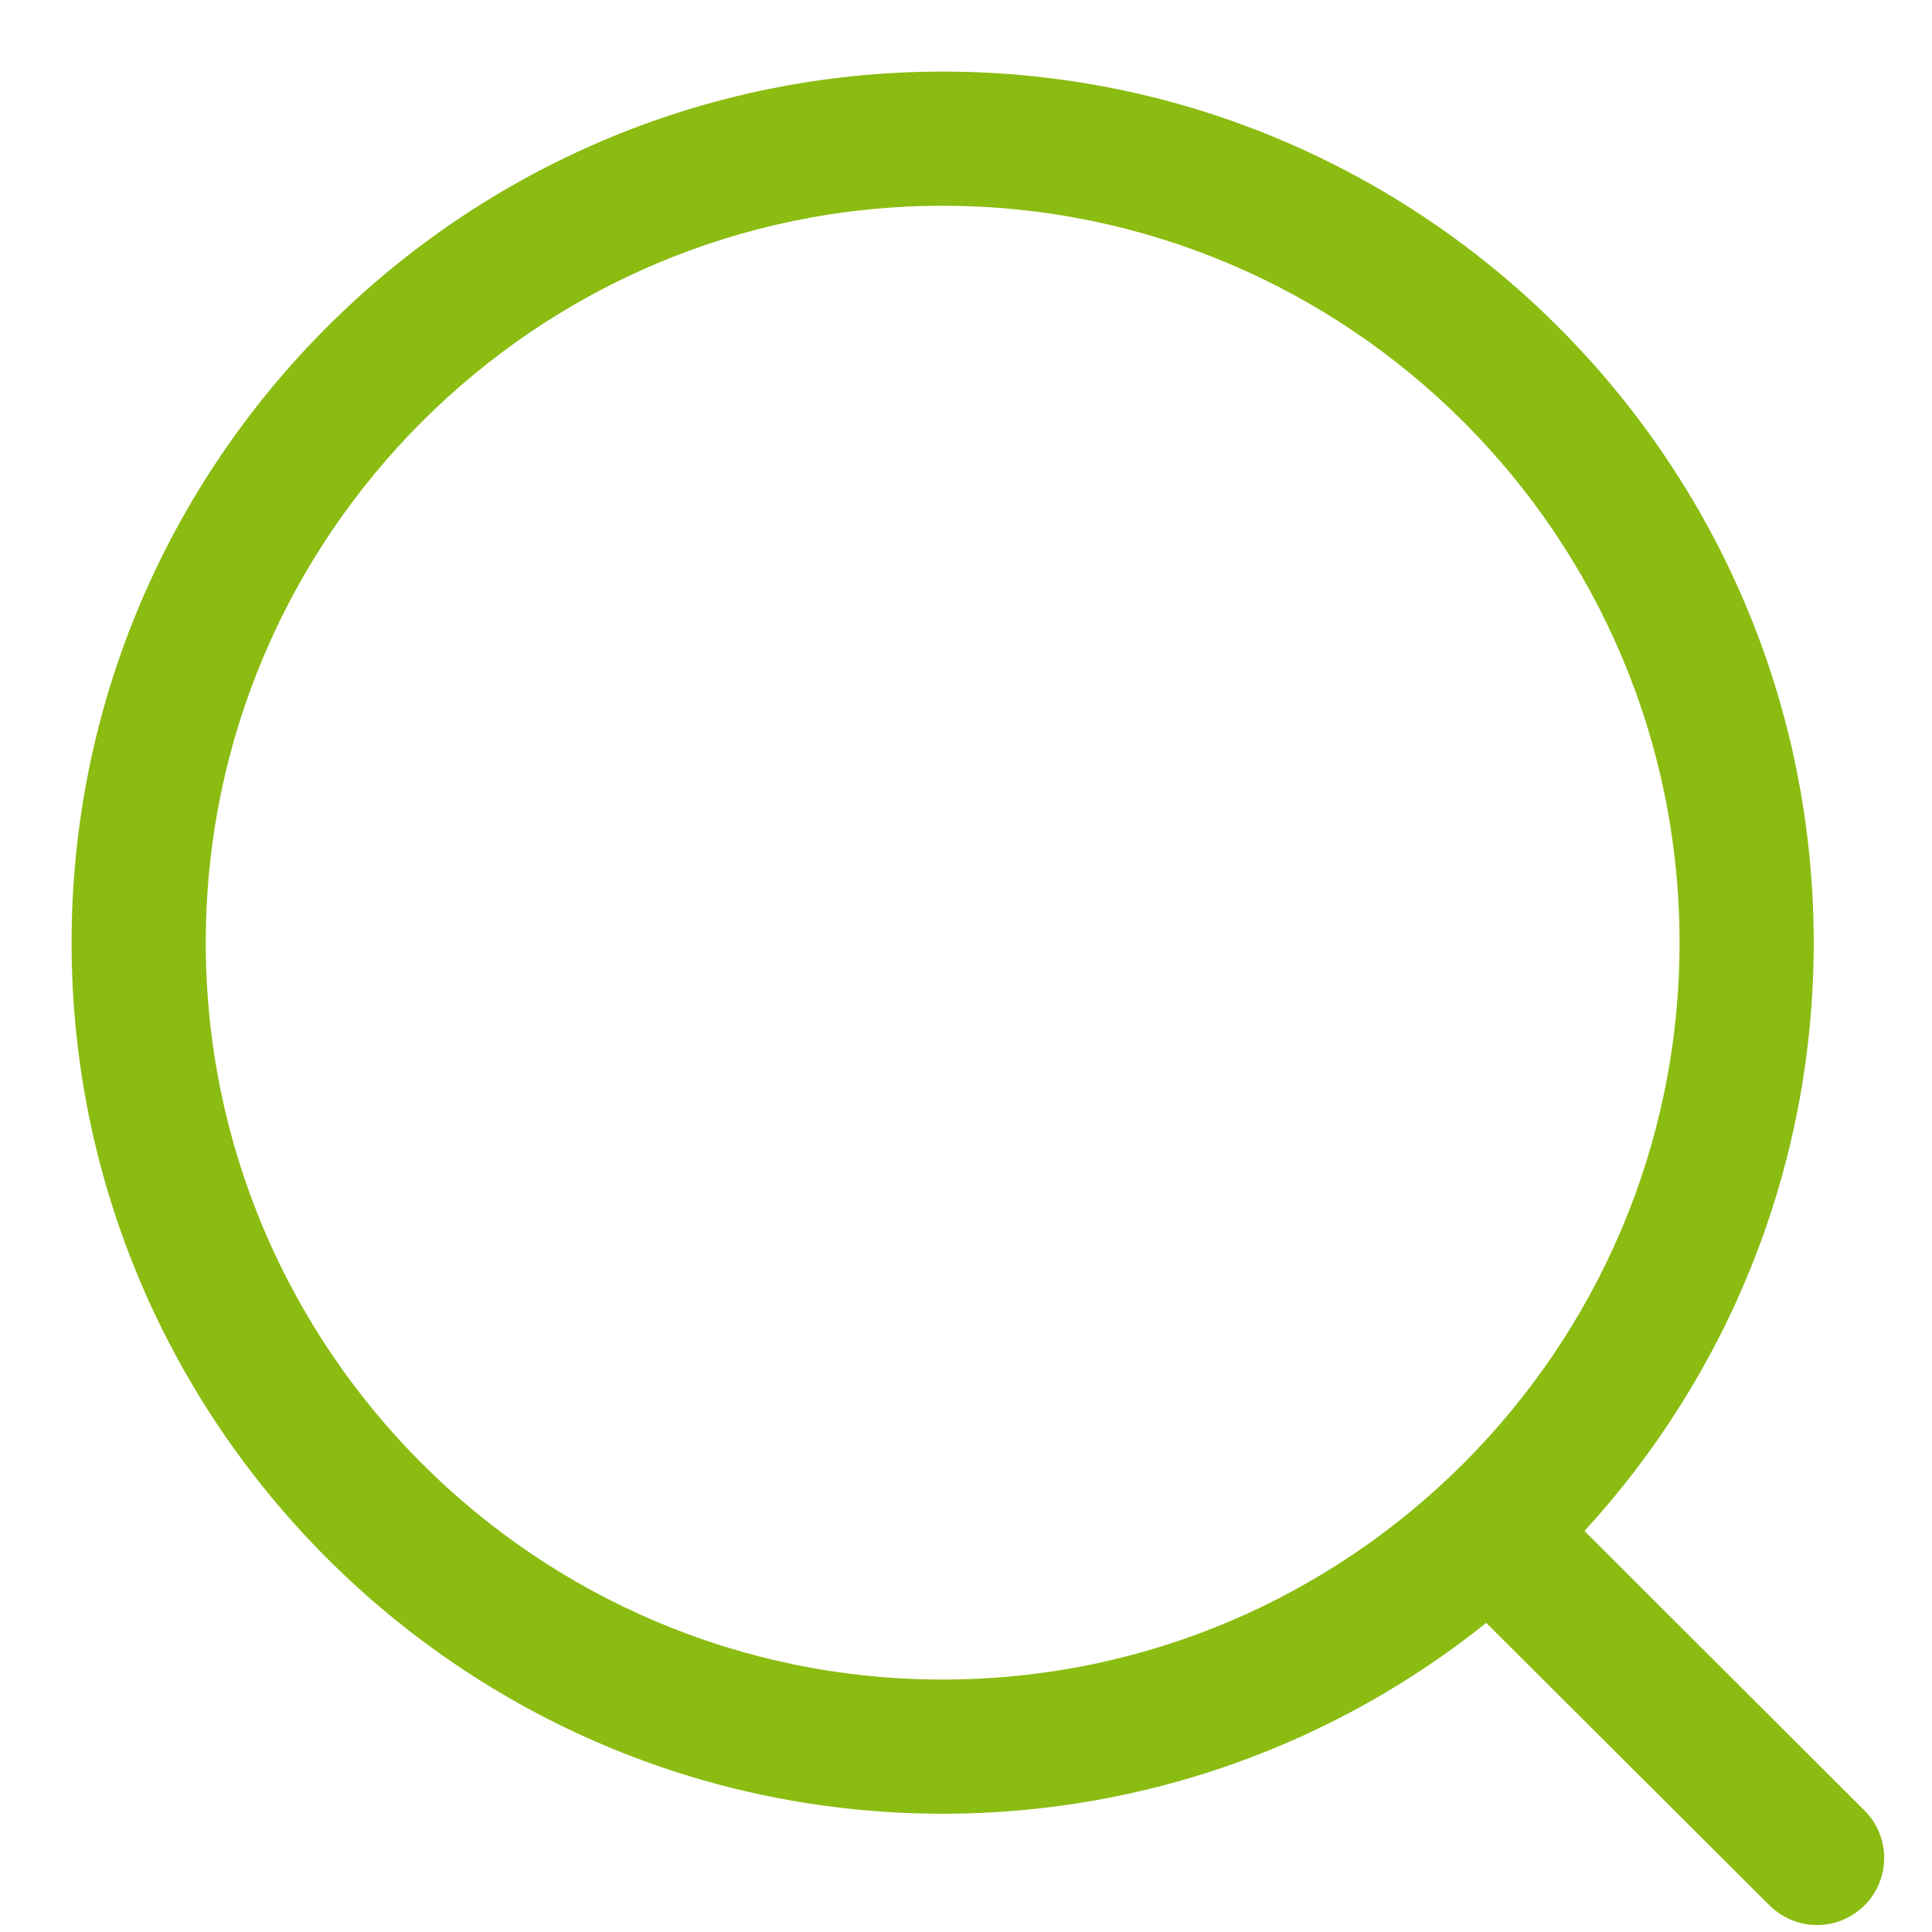
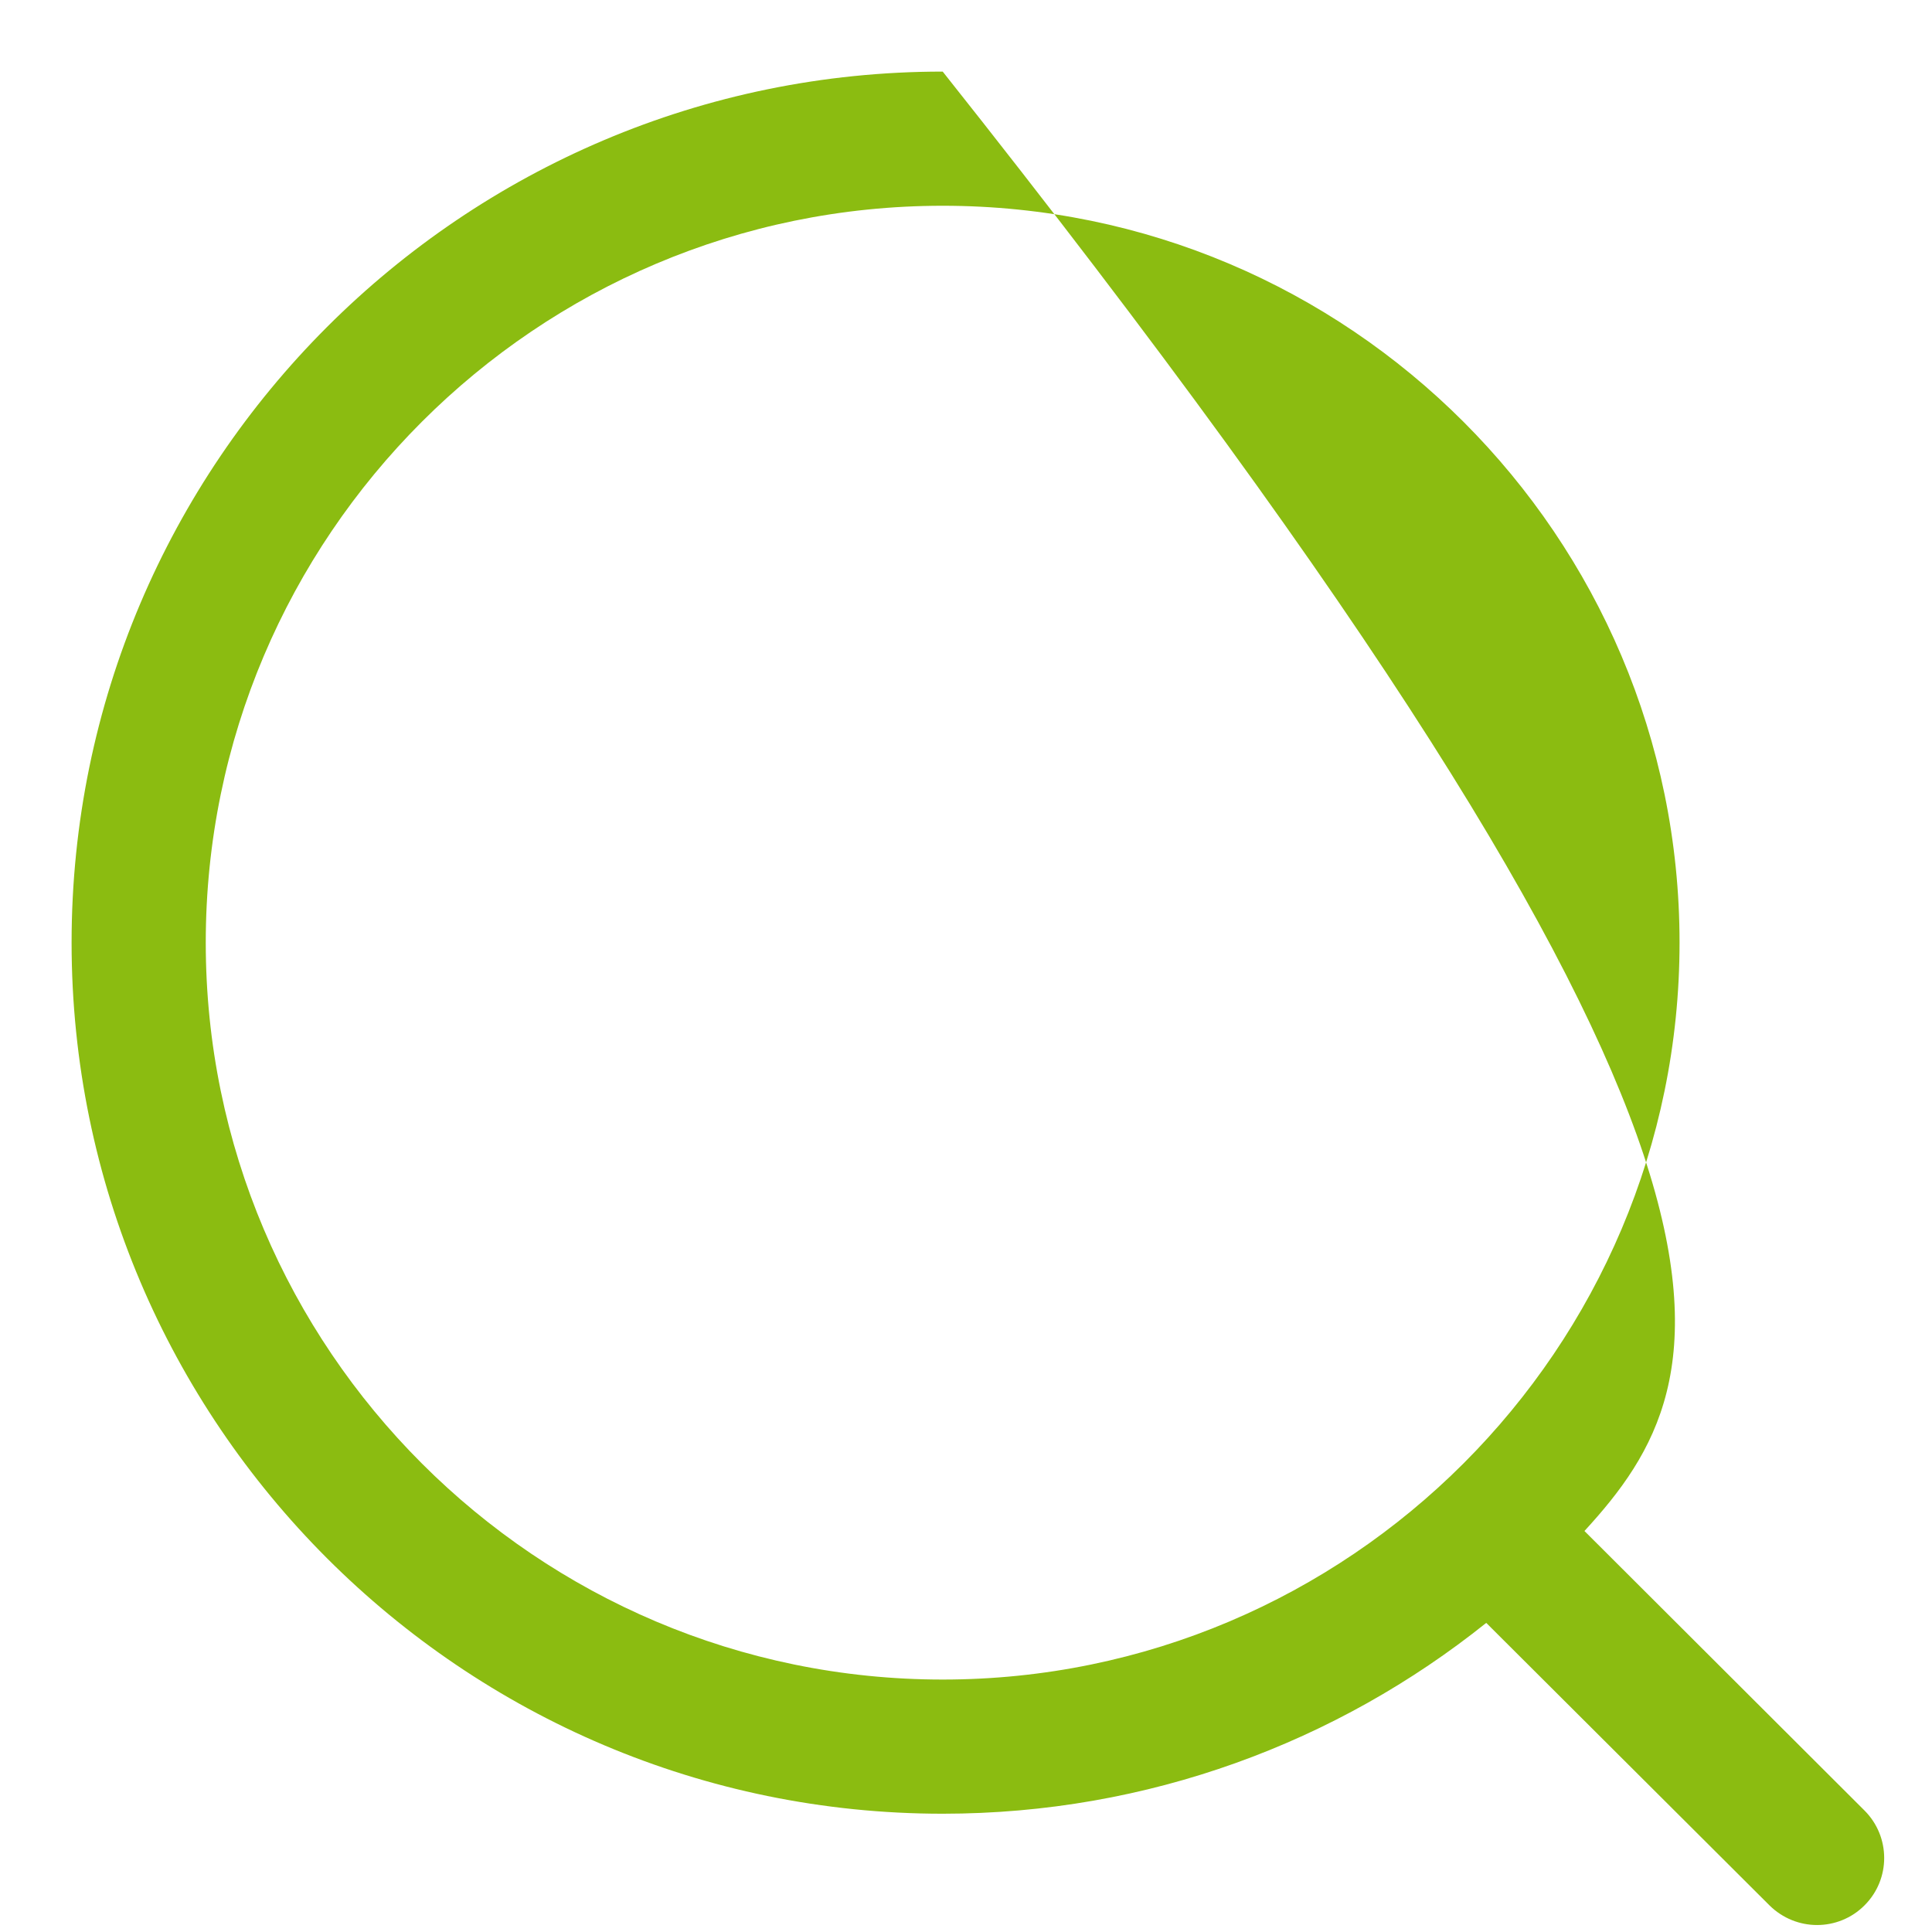
<svg xmlns="http://www.w3.org/2000/svg" width="18" height="18" viewBox="0 0 18 18" fill="none">
-   <path fill-rule="evenodd" clip-rule="evenodd" d="M8.783 0.667C13.258 0.667 16.898 4.307 16.898 8.782C16.898 10.893 16.088 12.819 14.762 14.264L17.371 16.868C17.615 17.112 17.616 17.507 17.372 17.751C17.25 17.874 17.089 17.935 16.929 17.935C16.77 17.935 16.61 17.874 16.487 17.753L13.847 15.12C12.458 16.232 10.697 16.898 8.783 16.898C4.308 16.898 0.667 13.257 0.667 8.782C0.667 4.307 4.308 0.667 8.783 0.667ZM8.783 1.917C4.997 1.917 1.917 4.996 1.917 8.782C1.917 12.568 4.997 15.648 8.783 15.648C12.568 15.648 15.648 12.568 15.648 8.782C15.648 4.996 12.568 1.917 8.783 1.917Z" fill="#8BBC11" />
+   <path fill-rule="evenodd" clip-rule="evenodd" d="M8.783 0.667C16.898 10.893 16.088 12.819 14.762 14.264L17.371 16.868C17.615 17.112 17.616 17.507 17.372 17.751C17.25 17.874 17.089 17.935 16.929 17.935C16.77 17.935 16.61 17.874 16.487 17.753L13.847 15.12C12.458 16.232 10.697 16.898 8.783 16.898C4.308 16.898 0.667 13.257 0.667 8.782C0.667 4.307 4.308 0.667 8.783 0.667ZM8.783 1.917C4.997 1.917 1.917 4.996 1.917 8.782C1.917 12.568 4.997 15.648 8.783 15.648C12.568 15.648 15.648 12.568 15.648 8.782C15.648 4.996 12.568 1.917 8.783 1.917Z" fill="#8BBC11" />
</svg>